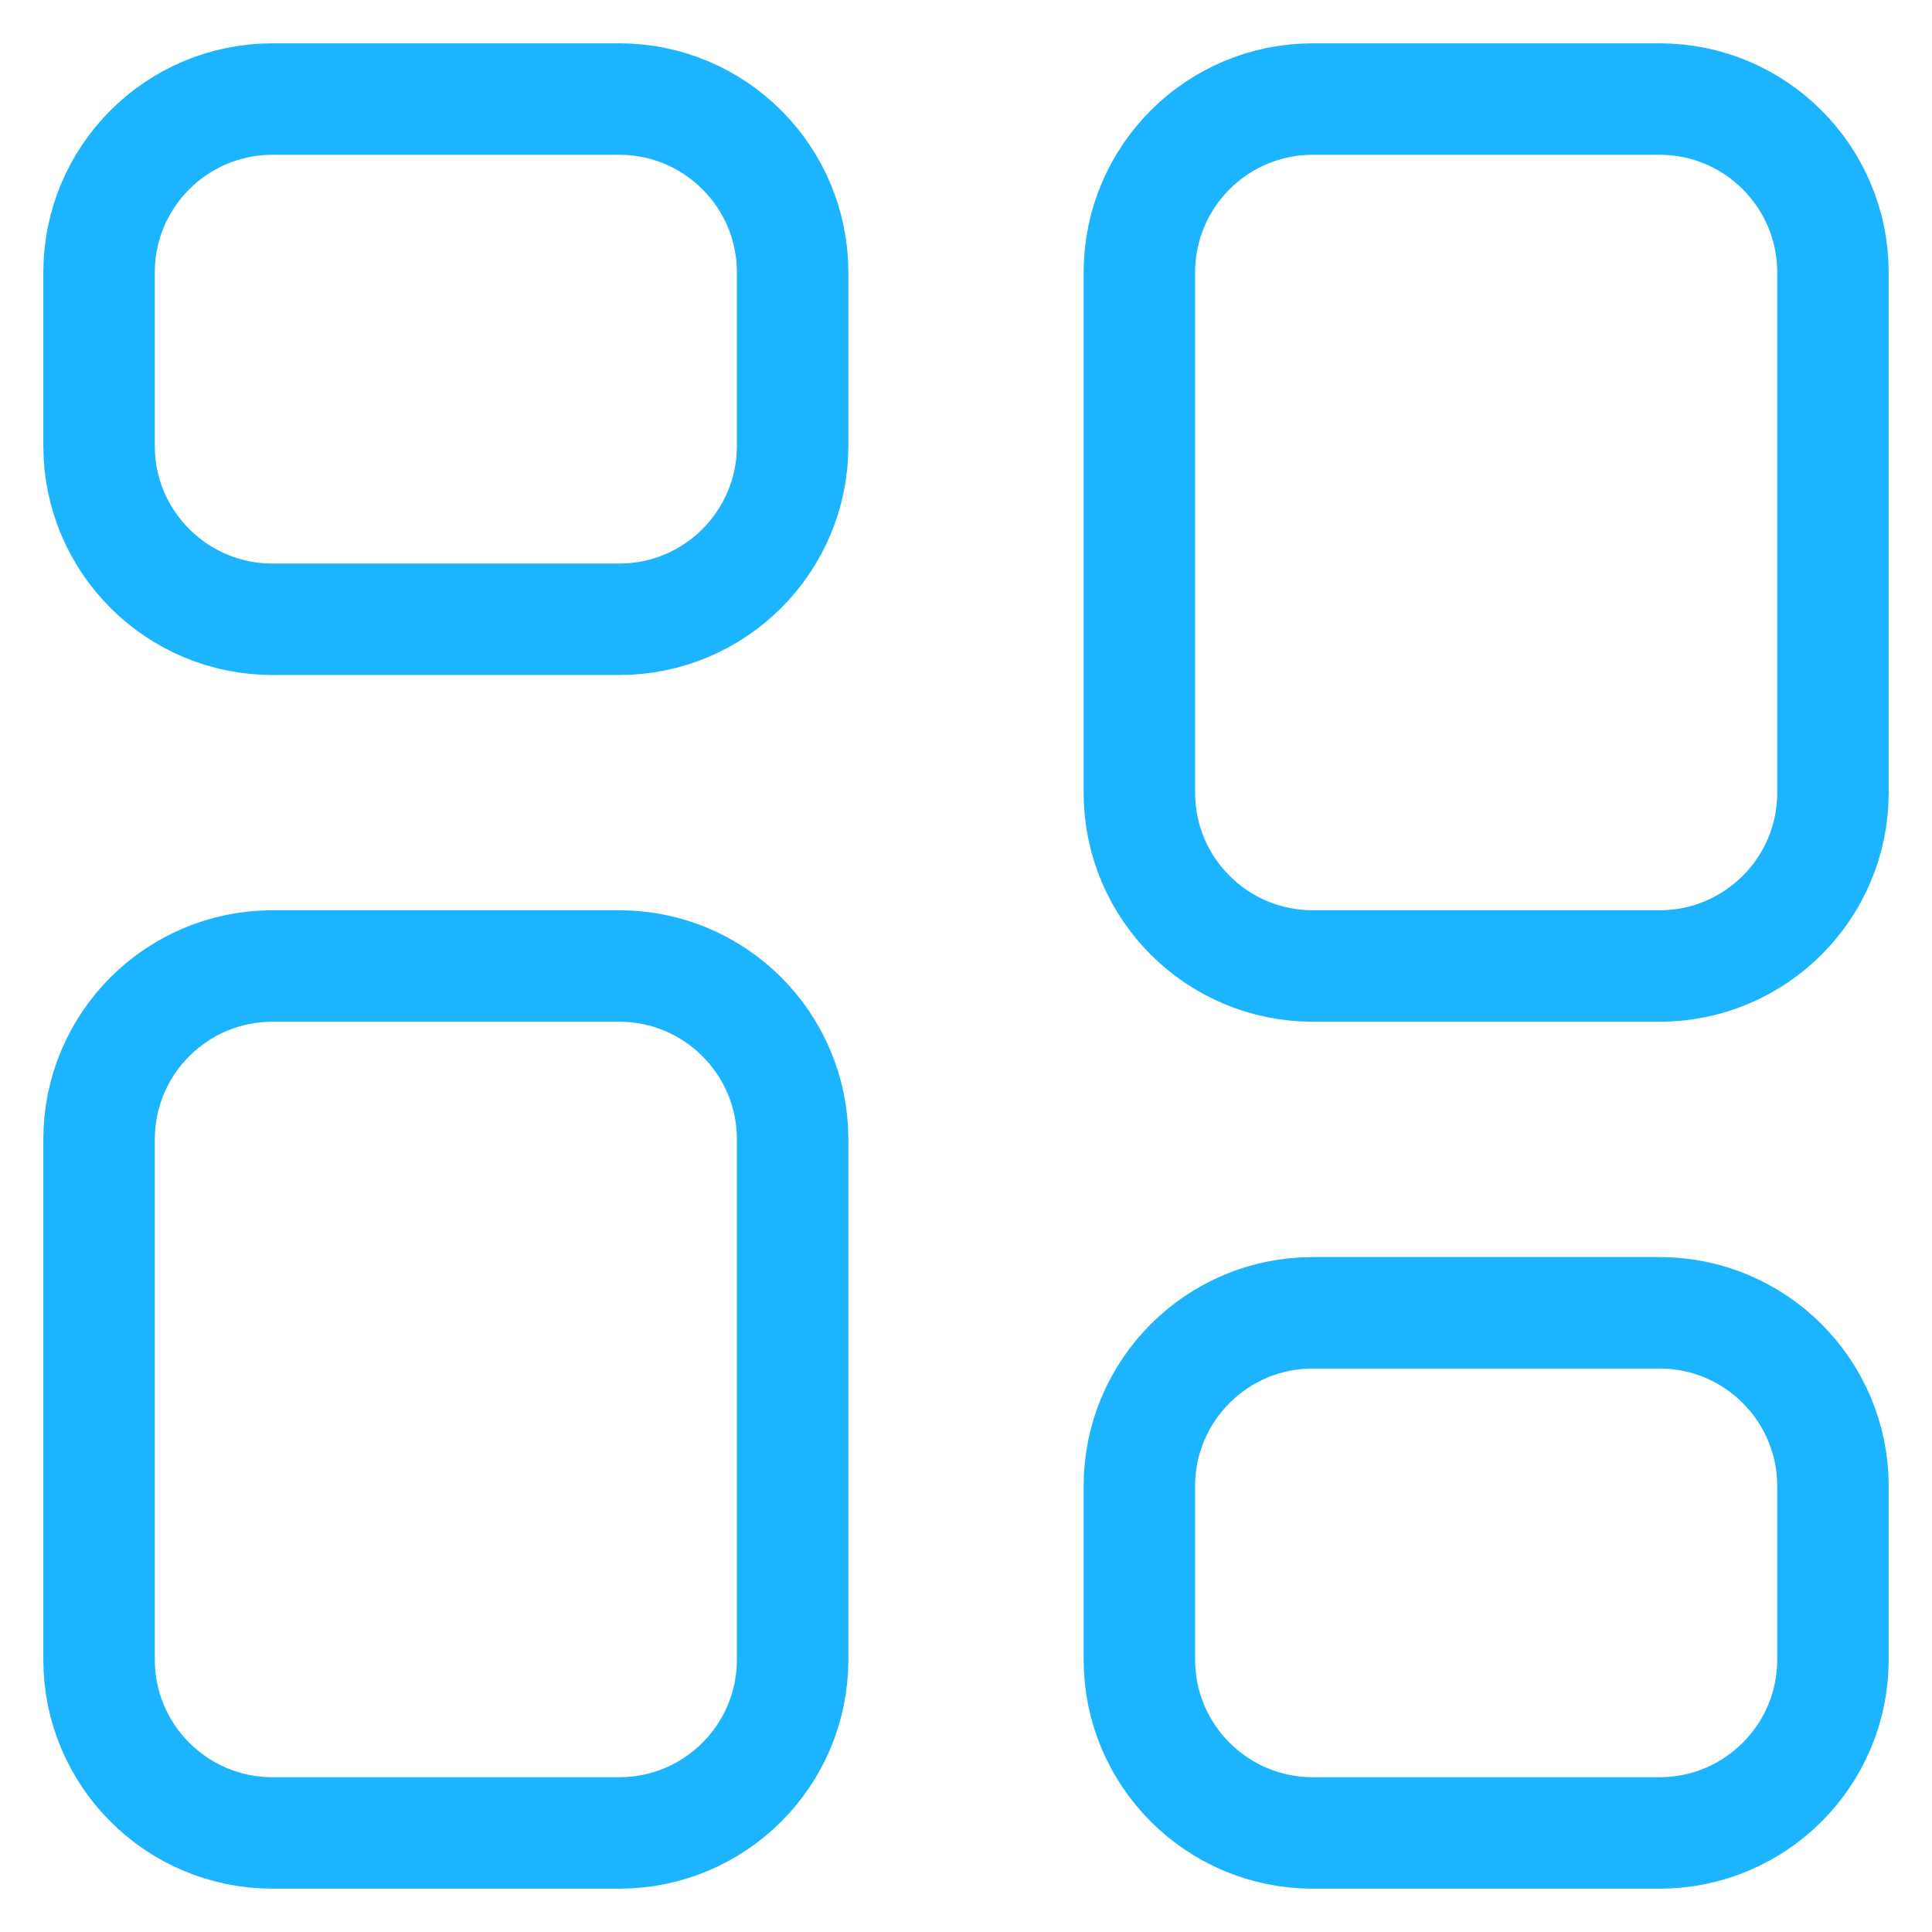
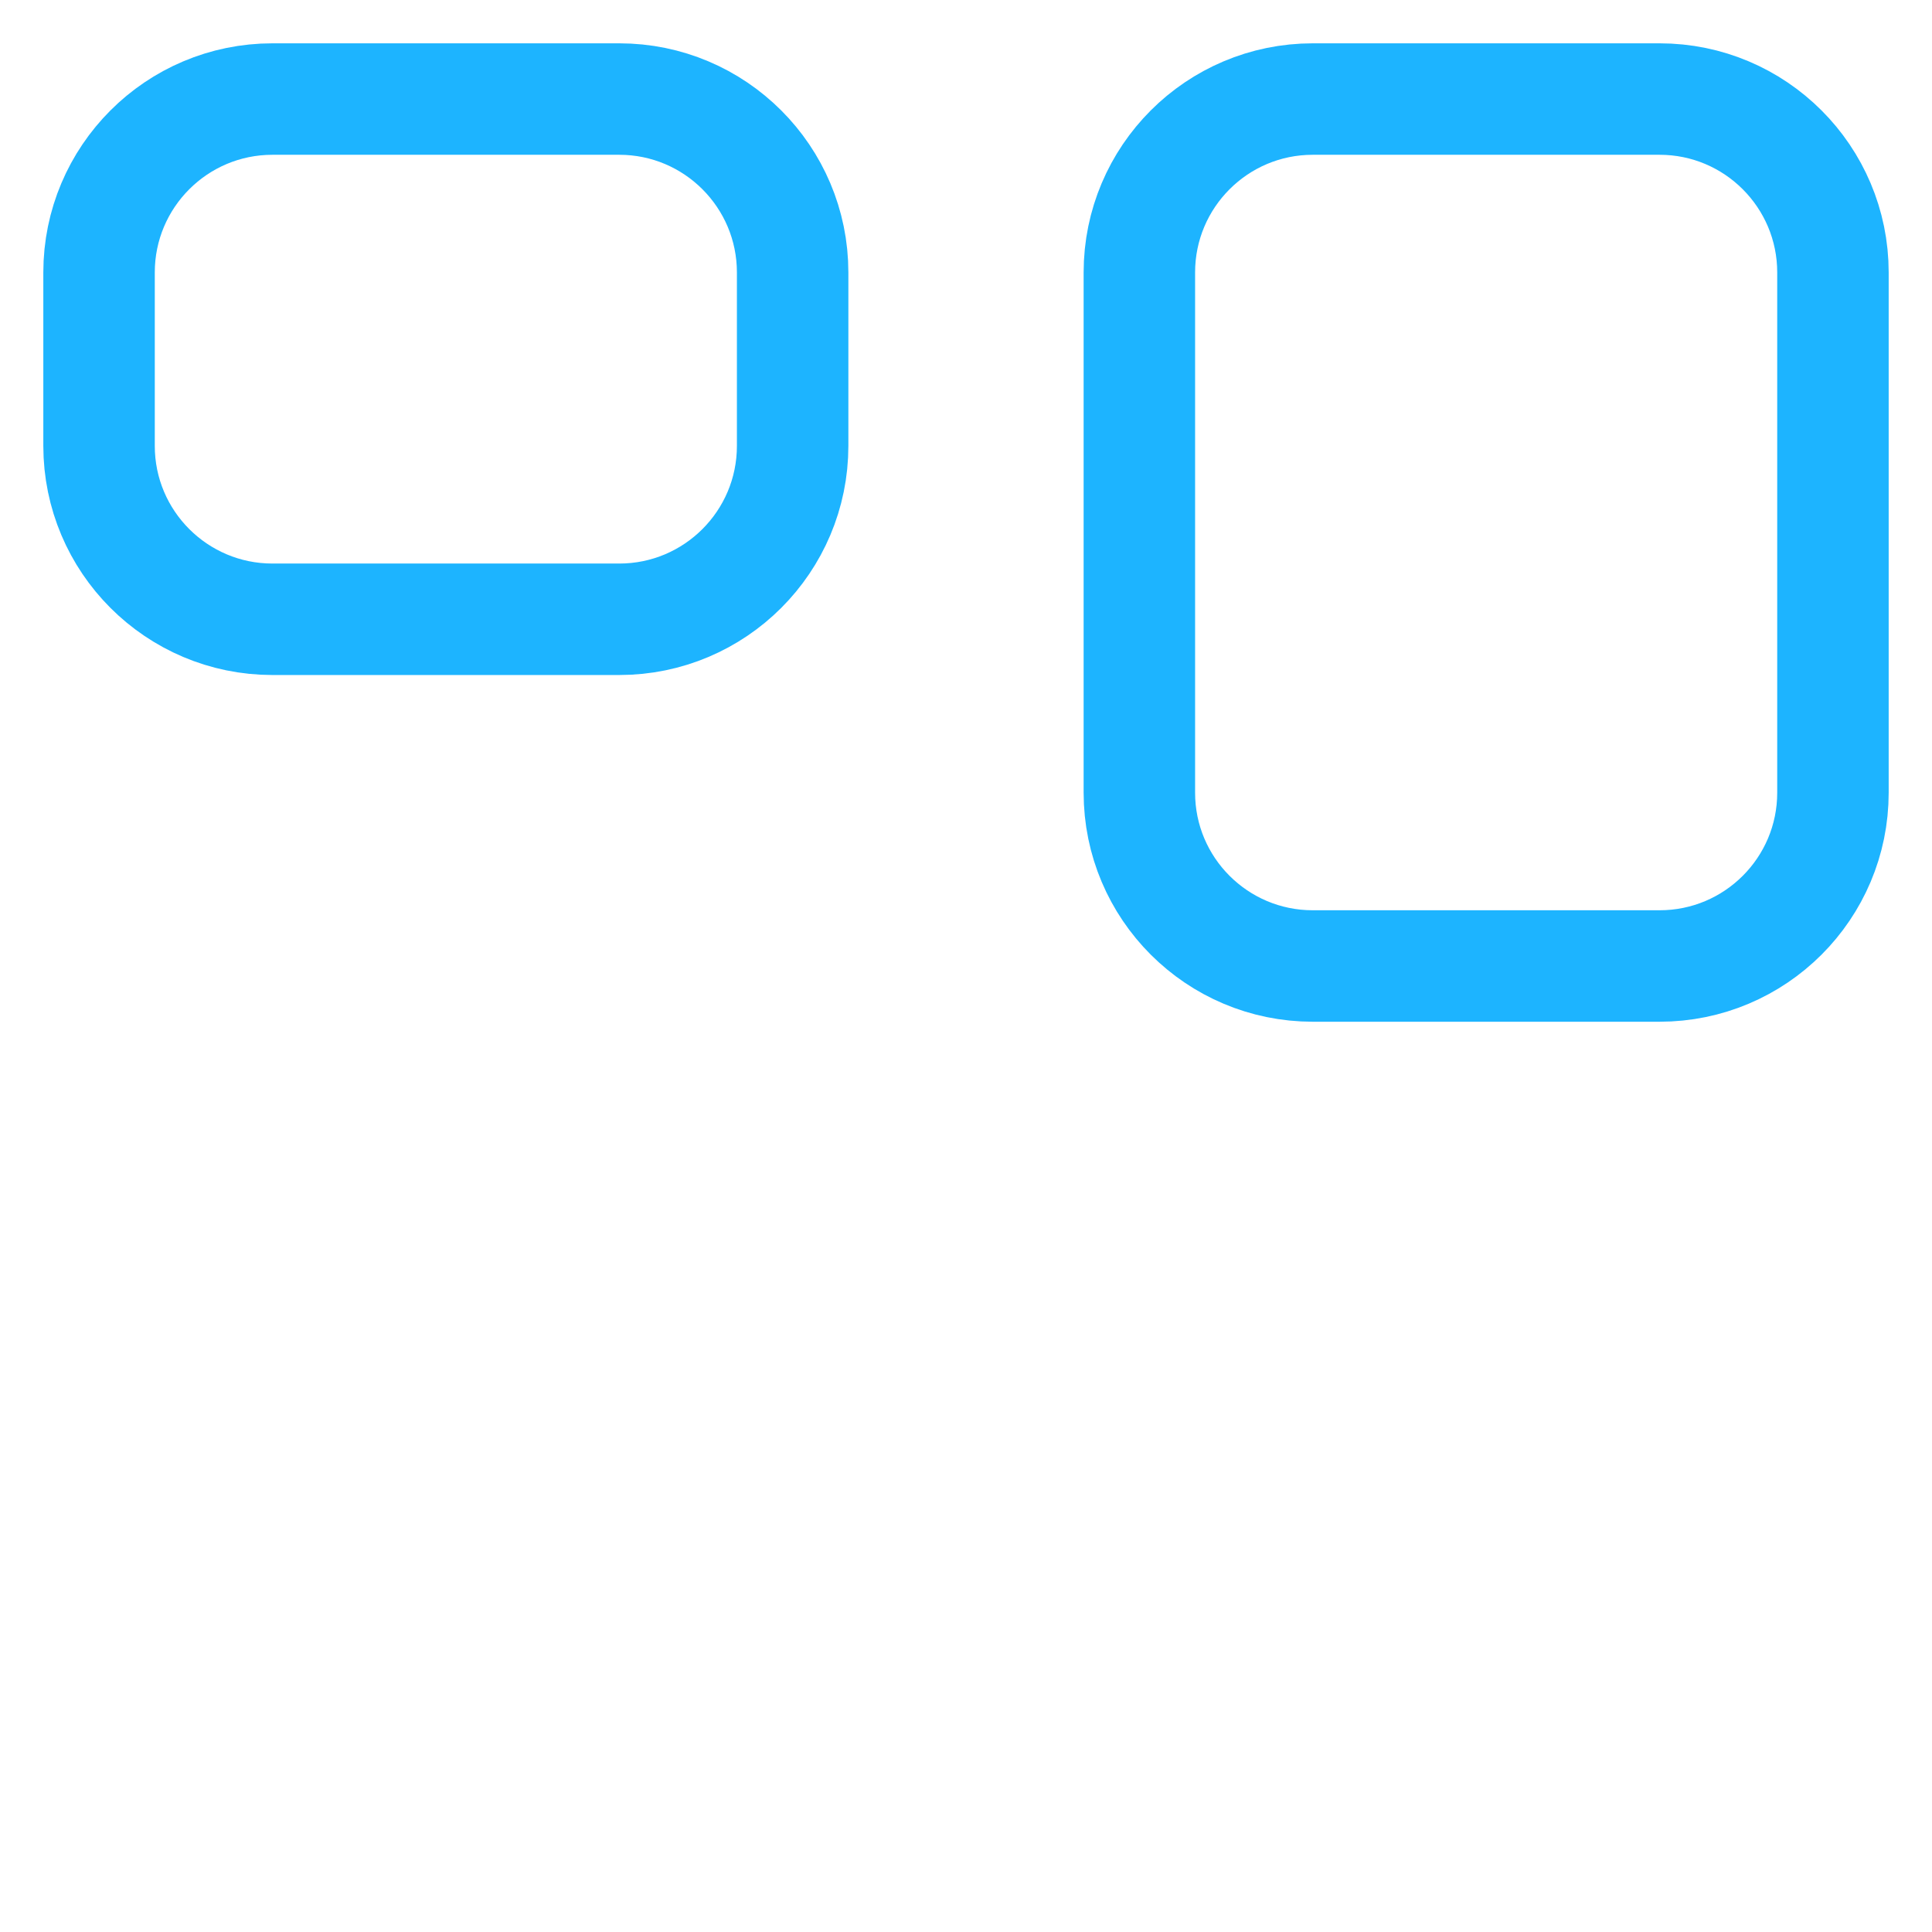
<svg xmlns="http://www.w3.org/2000/svg" width="26" height="26" viewBox="0 0 26 26" fill="none">
  <path d="M1.333 3.667C1.333 2.378 2.378 1.333 3.667 1.333H8.333C9.622 1.333 10.667 2.378 10.667 3.667V6C10.667 7.289 9.622 8.334 8.333 8.334H3.667C2.378 8.334 1.333 7.289 1.333 6V3.667Z" stroke="#1DB4FF" stroke-width="1.5" stroke-linejoin="round" />
-   <path d="M1.333 15.334C1.333 14.045 2.378 13 3.667 13H8.333C9.622 13 10.667 14.045 10.667 15.334V22.334C10.667 23.622 9.622 24.667 8.333 24.667H3.667C2.378 24.667 1.333 23.622 1.333 22.334V15.334Z" stroke="#1DB4FF" stroke-width="1.5" stroke-linejoin="round" />
  <path d="M15.333 3.667C15.333 2.378 16.378 1.333 17.667 1.333H22.333C23.622 1.333 24.667 2.378 24.667 3.667V10.667C24.667 11.956 23.622 13 22.333 13H17.667C16.378 13 15.333 11.956 15.333 10.667V3.667Z" stroke="#1DB4FF" stroke-width="1.5" stroke-linejoin="round" />
-   <path d="M15.333 20C15.333 18.712 16.378 17.667 17.667 17.667H22.333C23.622 17.667 24.667 18.712 24.667 20V22.334C24.667 23.622 23.622 24.667 22.333 24.667H17.667C16.378 24.667 15.333 23.622 15.333 22.334V20Z" stroke="#1DB4FF" stroke-width="1.5" stroke-linejoin="round" />
</svg>